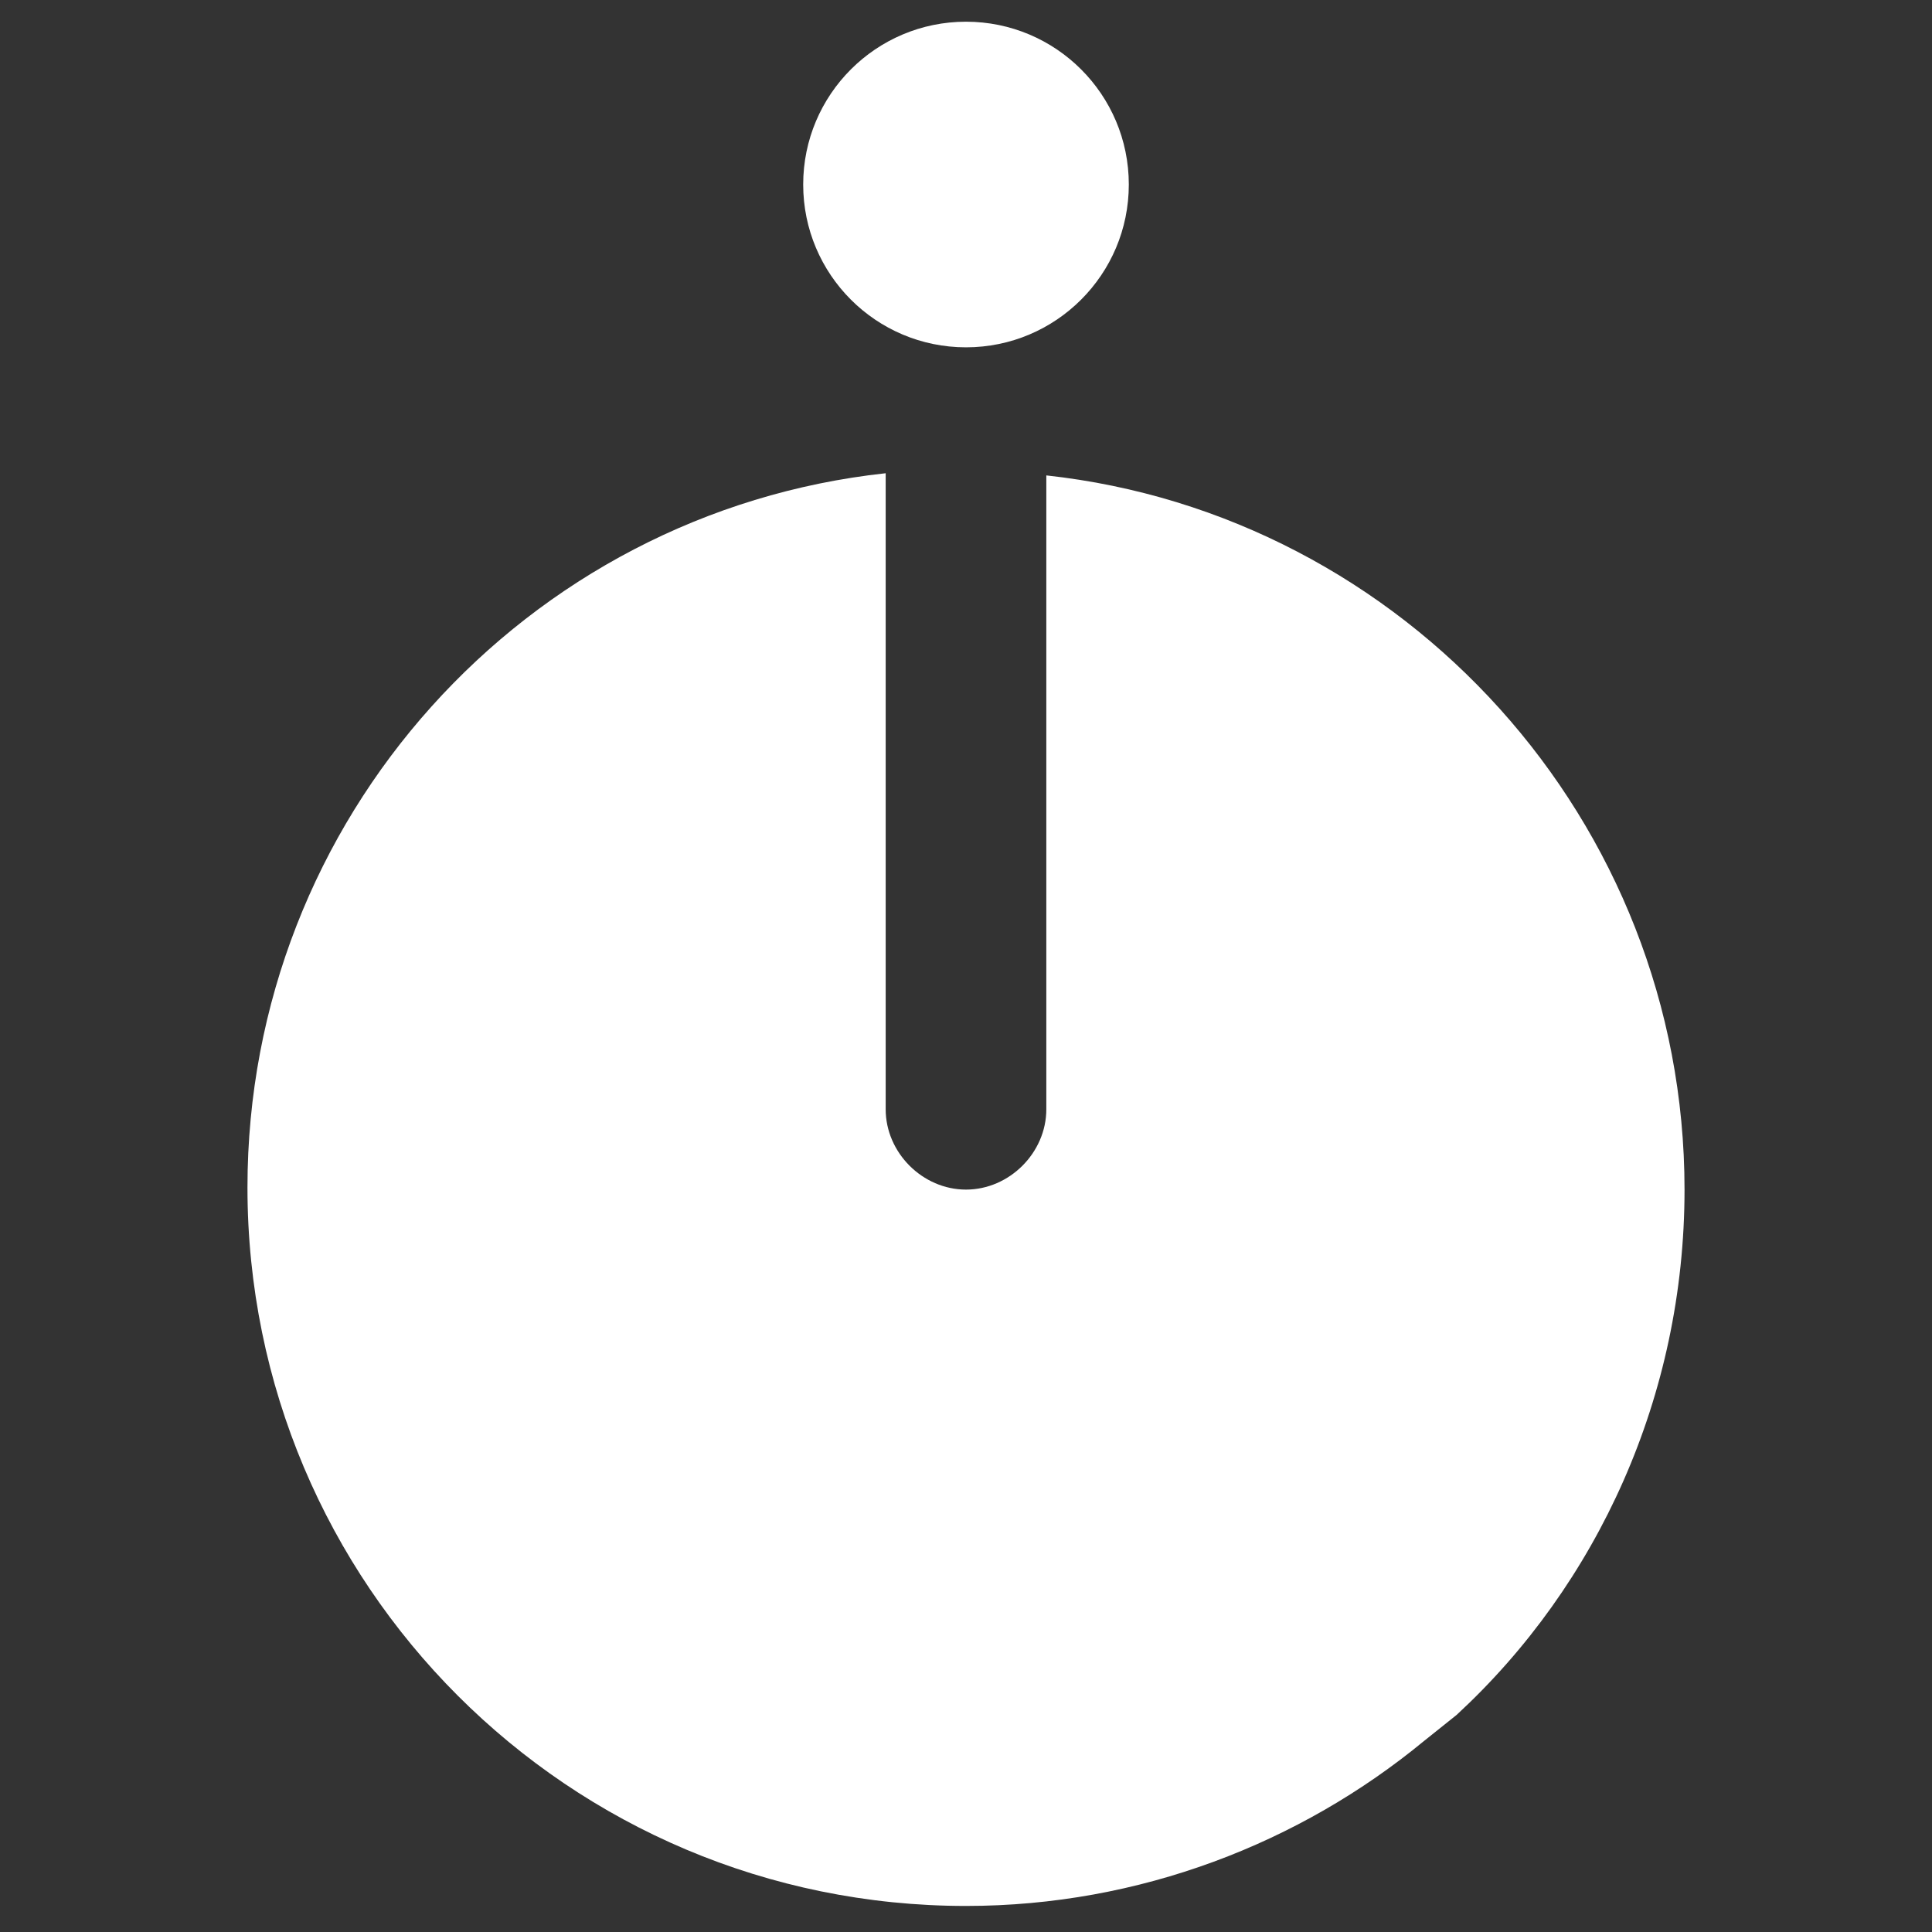
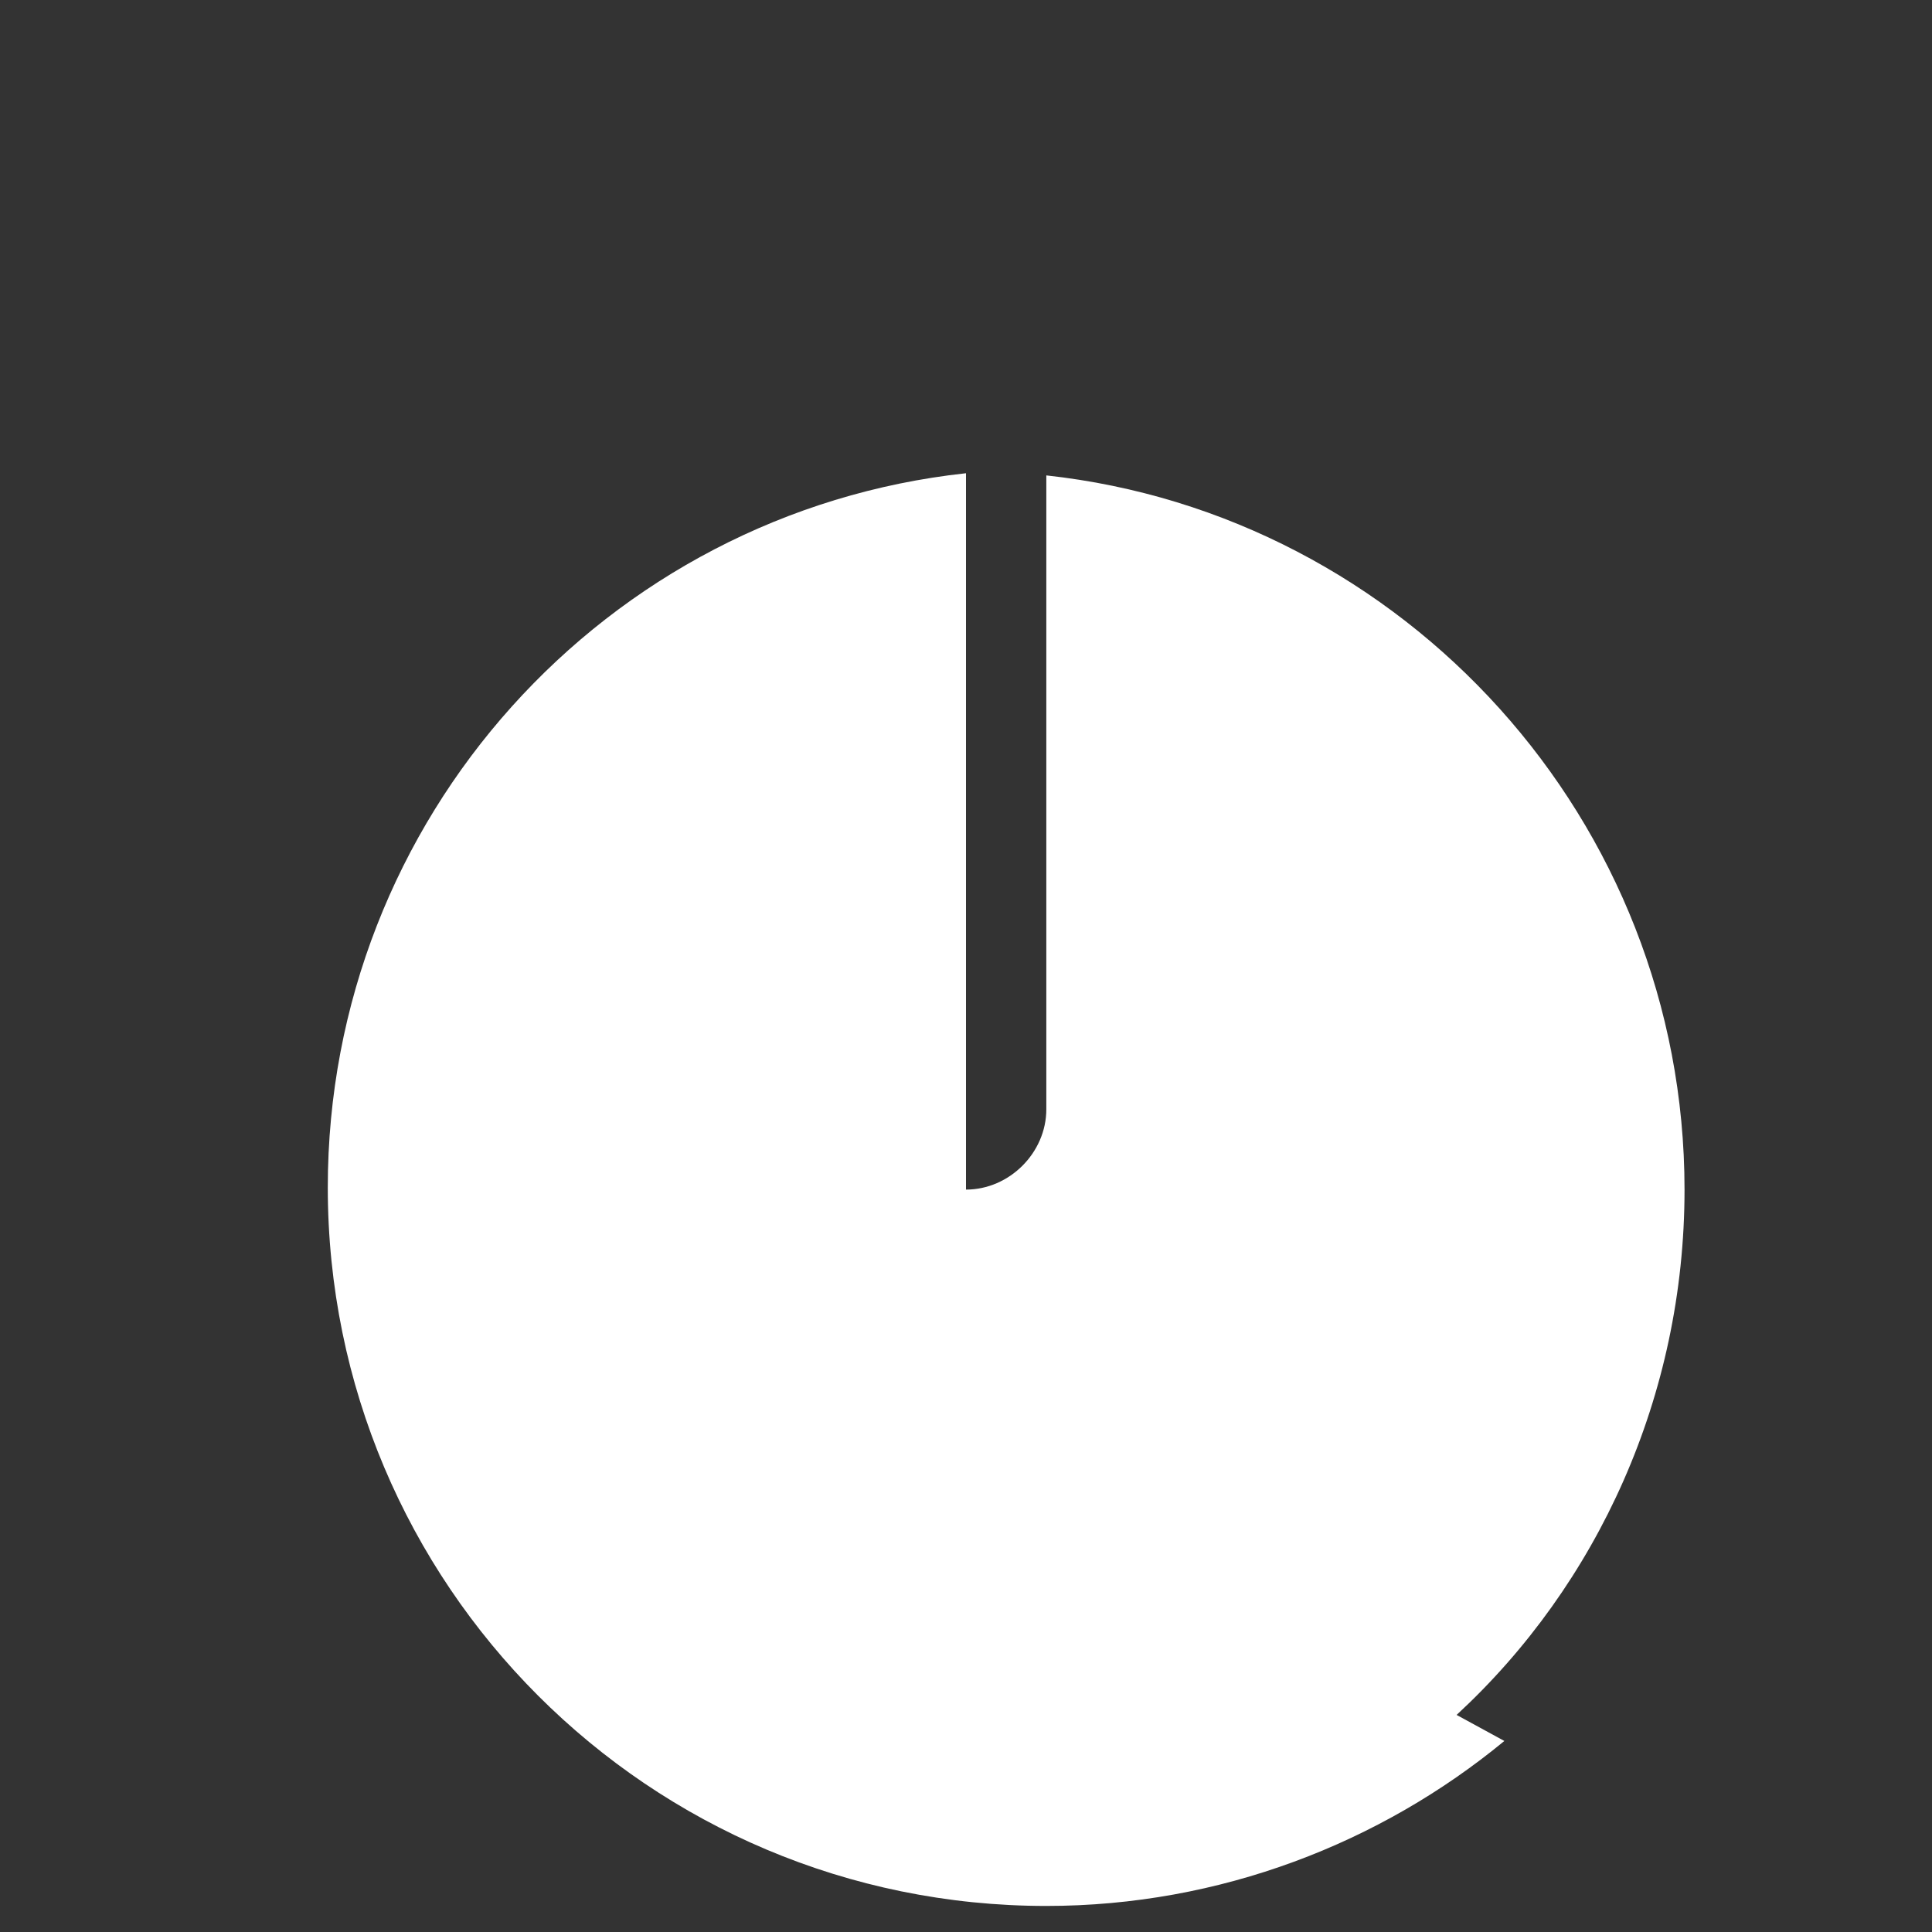
<svg xmlns="http://www.w3.org/2000/svg" version="1.1" id="Layer_1" x="0px" y="0px" viewBox="0 0 89 89" style="enable-background:new 0 0 89 89;" xml:space="preserve">
  <rect x="0" y="0" width="89" height="89" fill="#333333" stroke="none" />
  <style type="text/css">
	.st0{fill:url(#SVGID_1_);}
	.st1{fill:#FFFFFF;}
</style>
  <linearGradient id="SVGID_1_" gradientUnits="userSpaceOnUse" x1="44.508" y1="87.889" x2="44.508" y2="21.834">
    <stop offset="0" style="stop-color:#FFFFFF" />
    <stop offset="1" style="stop-color:#FFFFFF" />
  </linearGradient>
-   <path class="st0" d="M67.1,79c6.5-6,10.5-14.7,10.5-24.2c0-17-12.9-31.1-29.4-32.9v29.2c0,2-1.7,3.7-3.7,3.7c-2,0-3.7-1.7-3.7-3.7  V21.8c-16.6,1.8-29.4,15.9-29.4,32.9c0,18.3,14.8,33.1,33.1,33.1c8,0,15.4-2.9,21.1-7.6L67.1,79z" />
-   <circle class="st1" cx="44.5" cy="8.5" r="7.5" />
+   <path class="st0" d="M67.1,79c6.5-6,10.5-14.7,10.5-24.2c0-17-12.9-31.1-29.4-32.9v29.2c0,2-1.7,3.7-3.7,3.7V21.8c-16.6,1.8-29.4,15.9-29.4,32.9c0,18.3,14.8,33.1,33.1,33.1c8,0,15.4-2.9,21.1-7.6L67.1,79z" />
</svg>